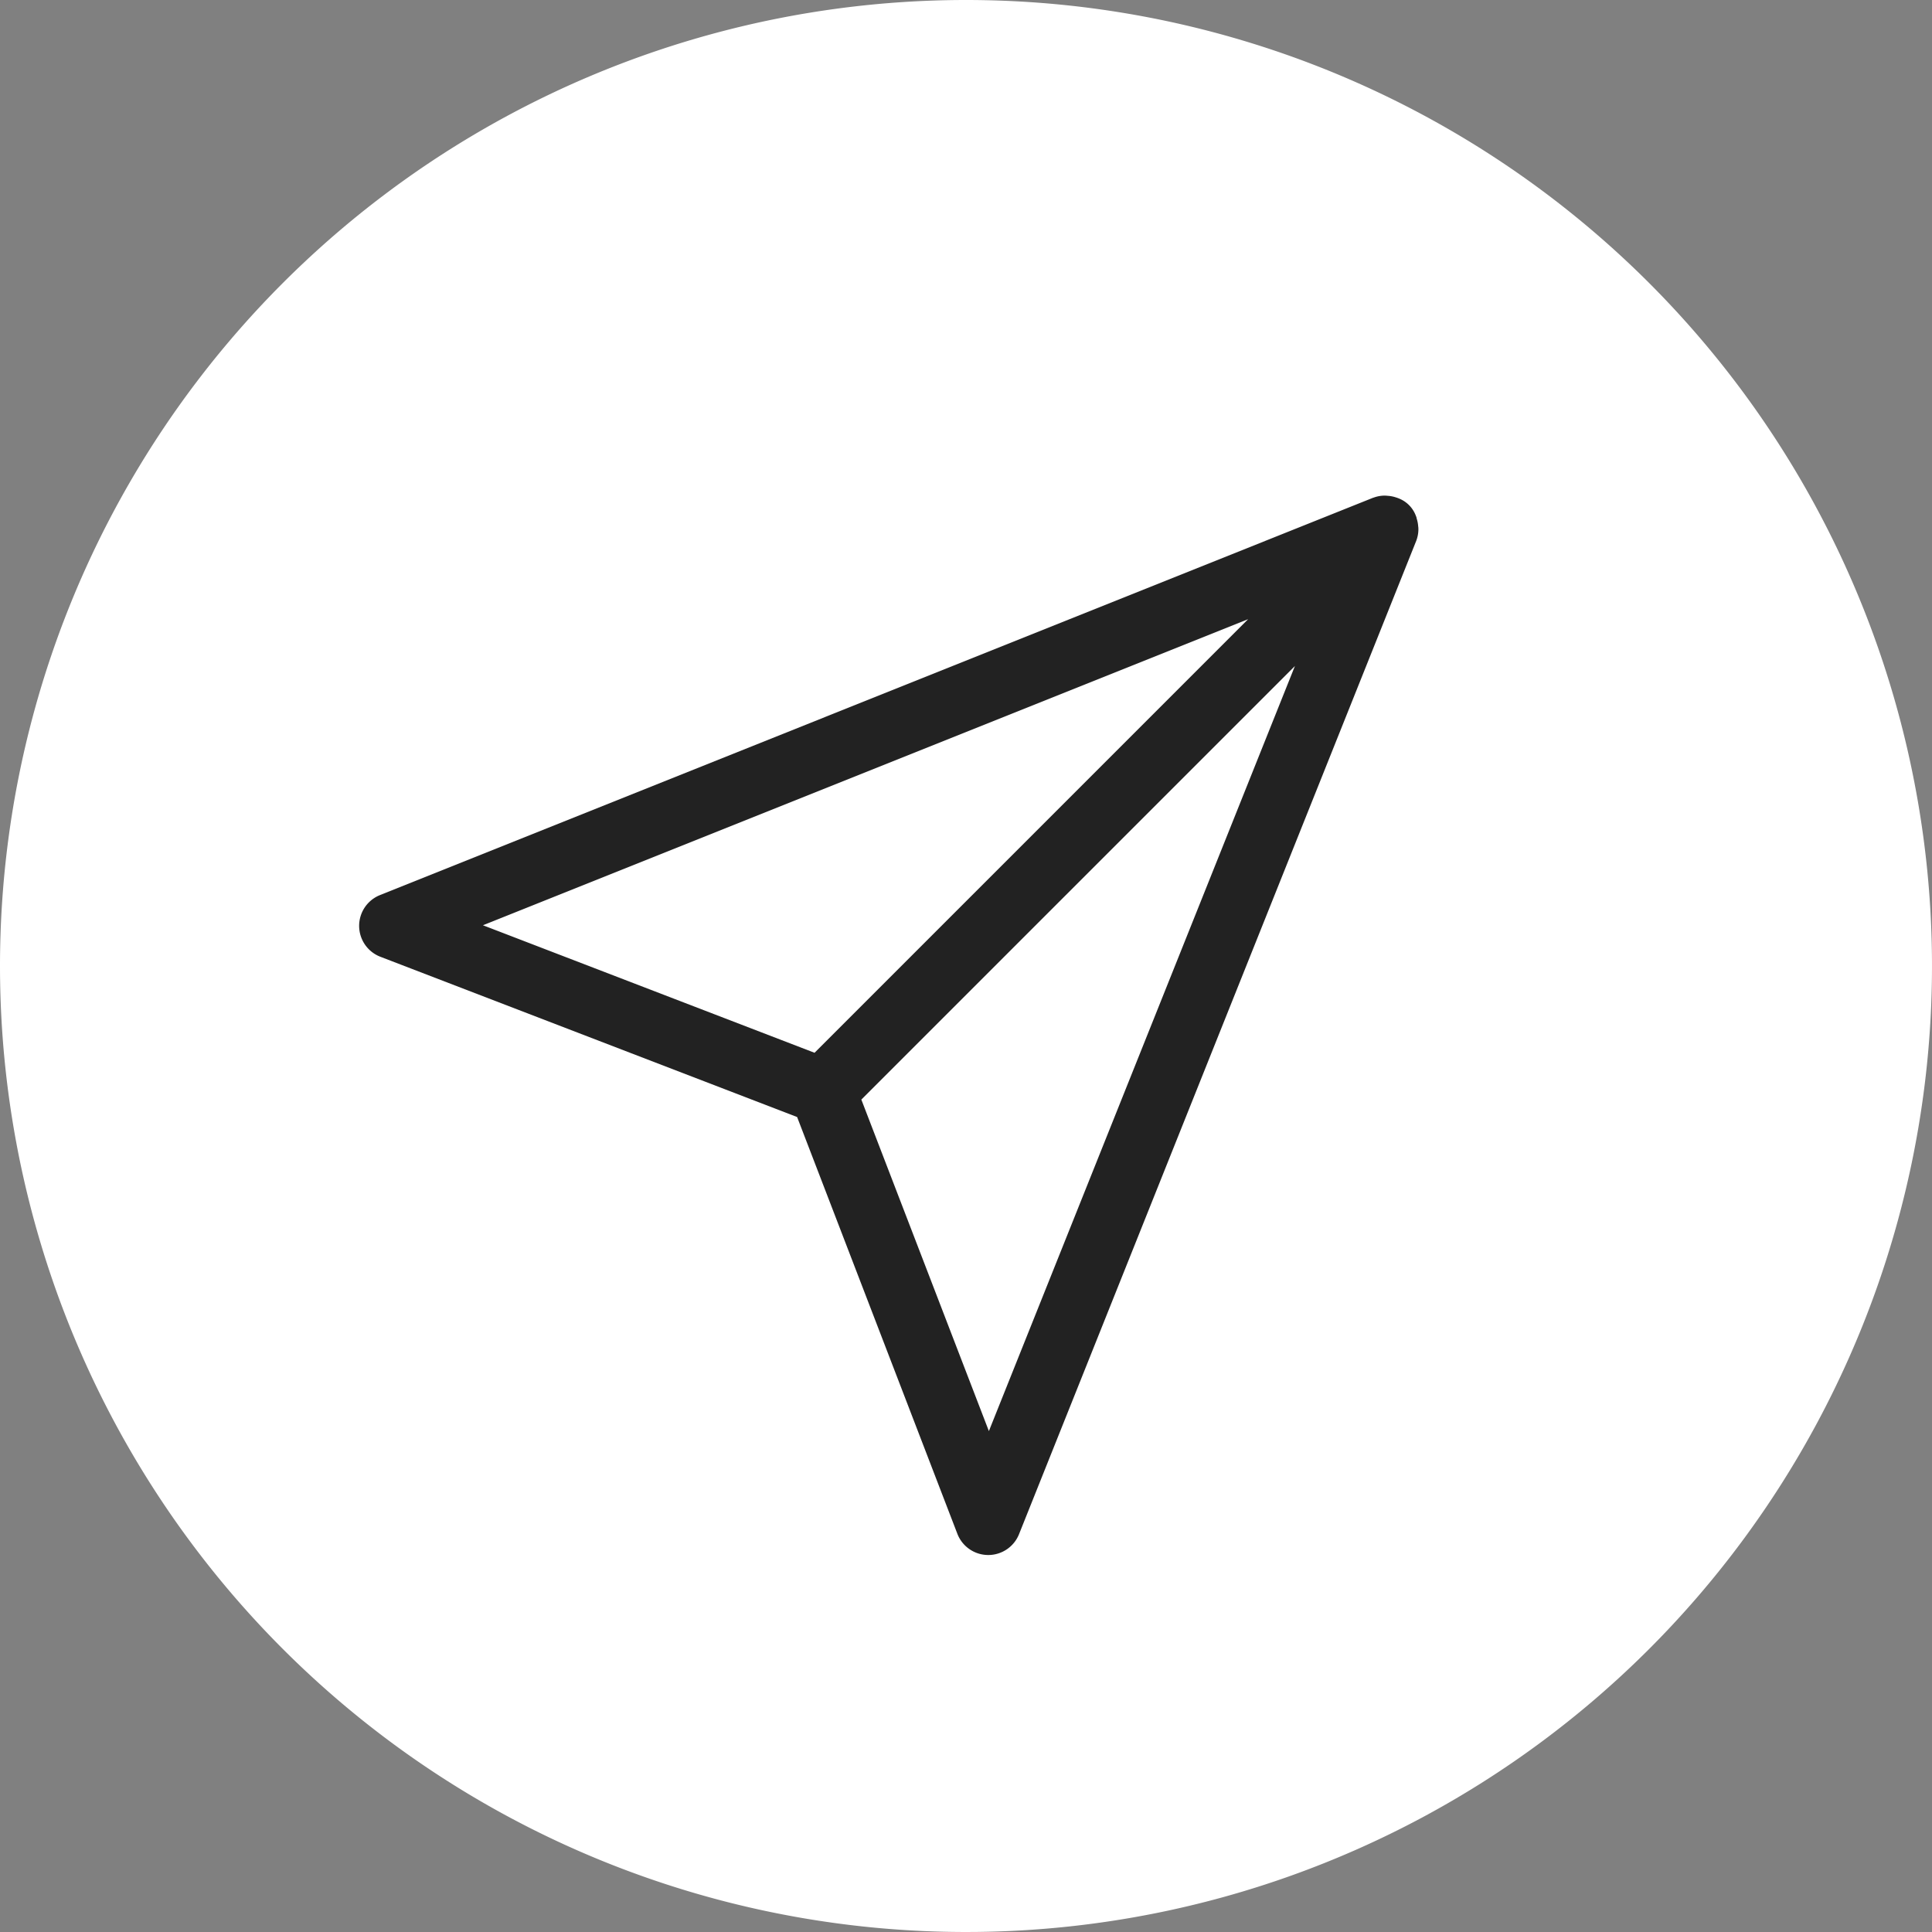
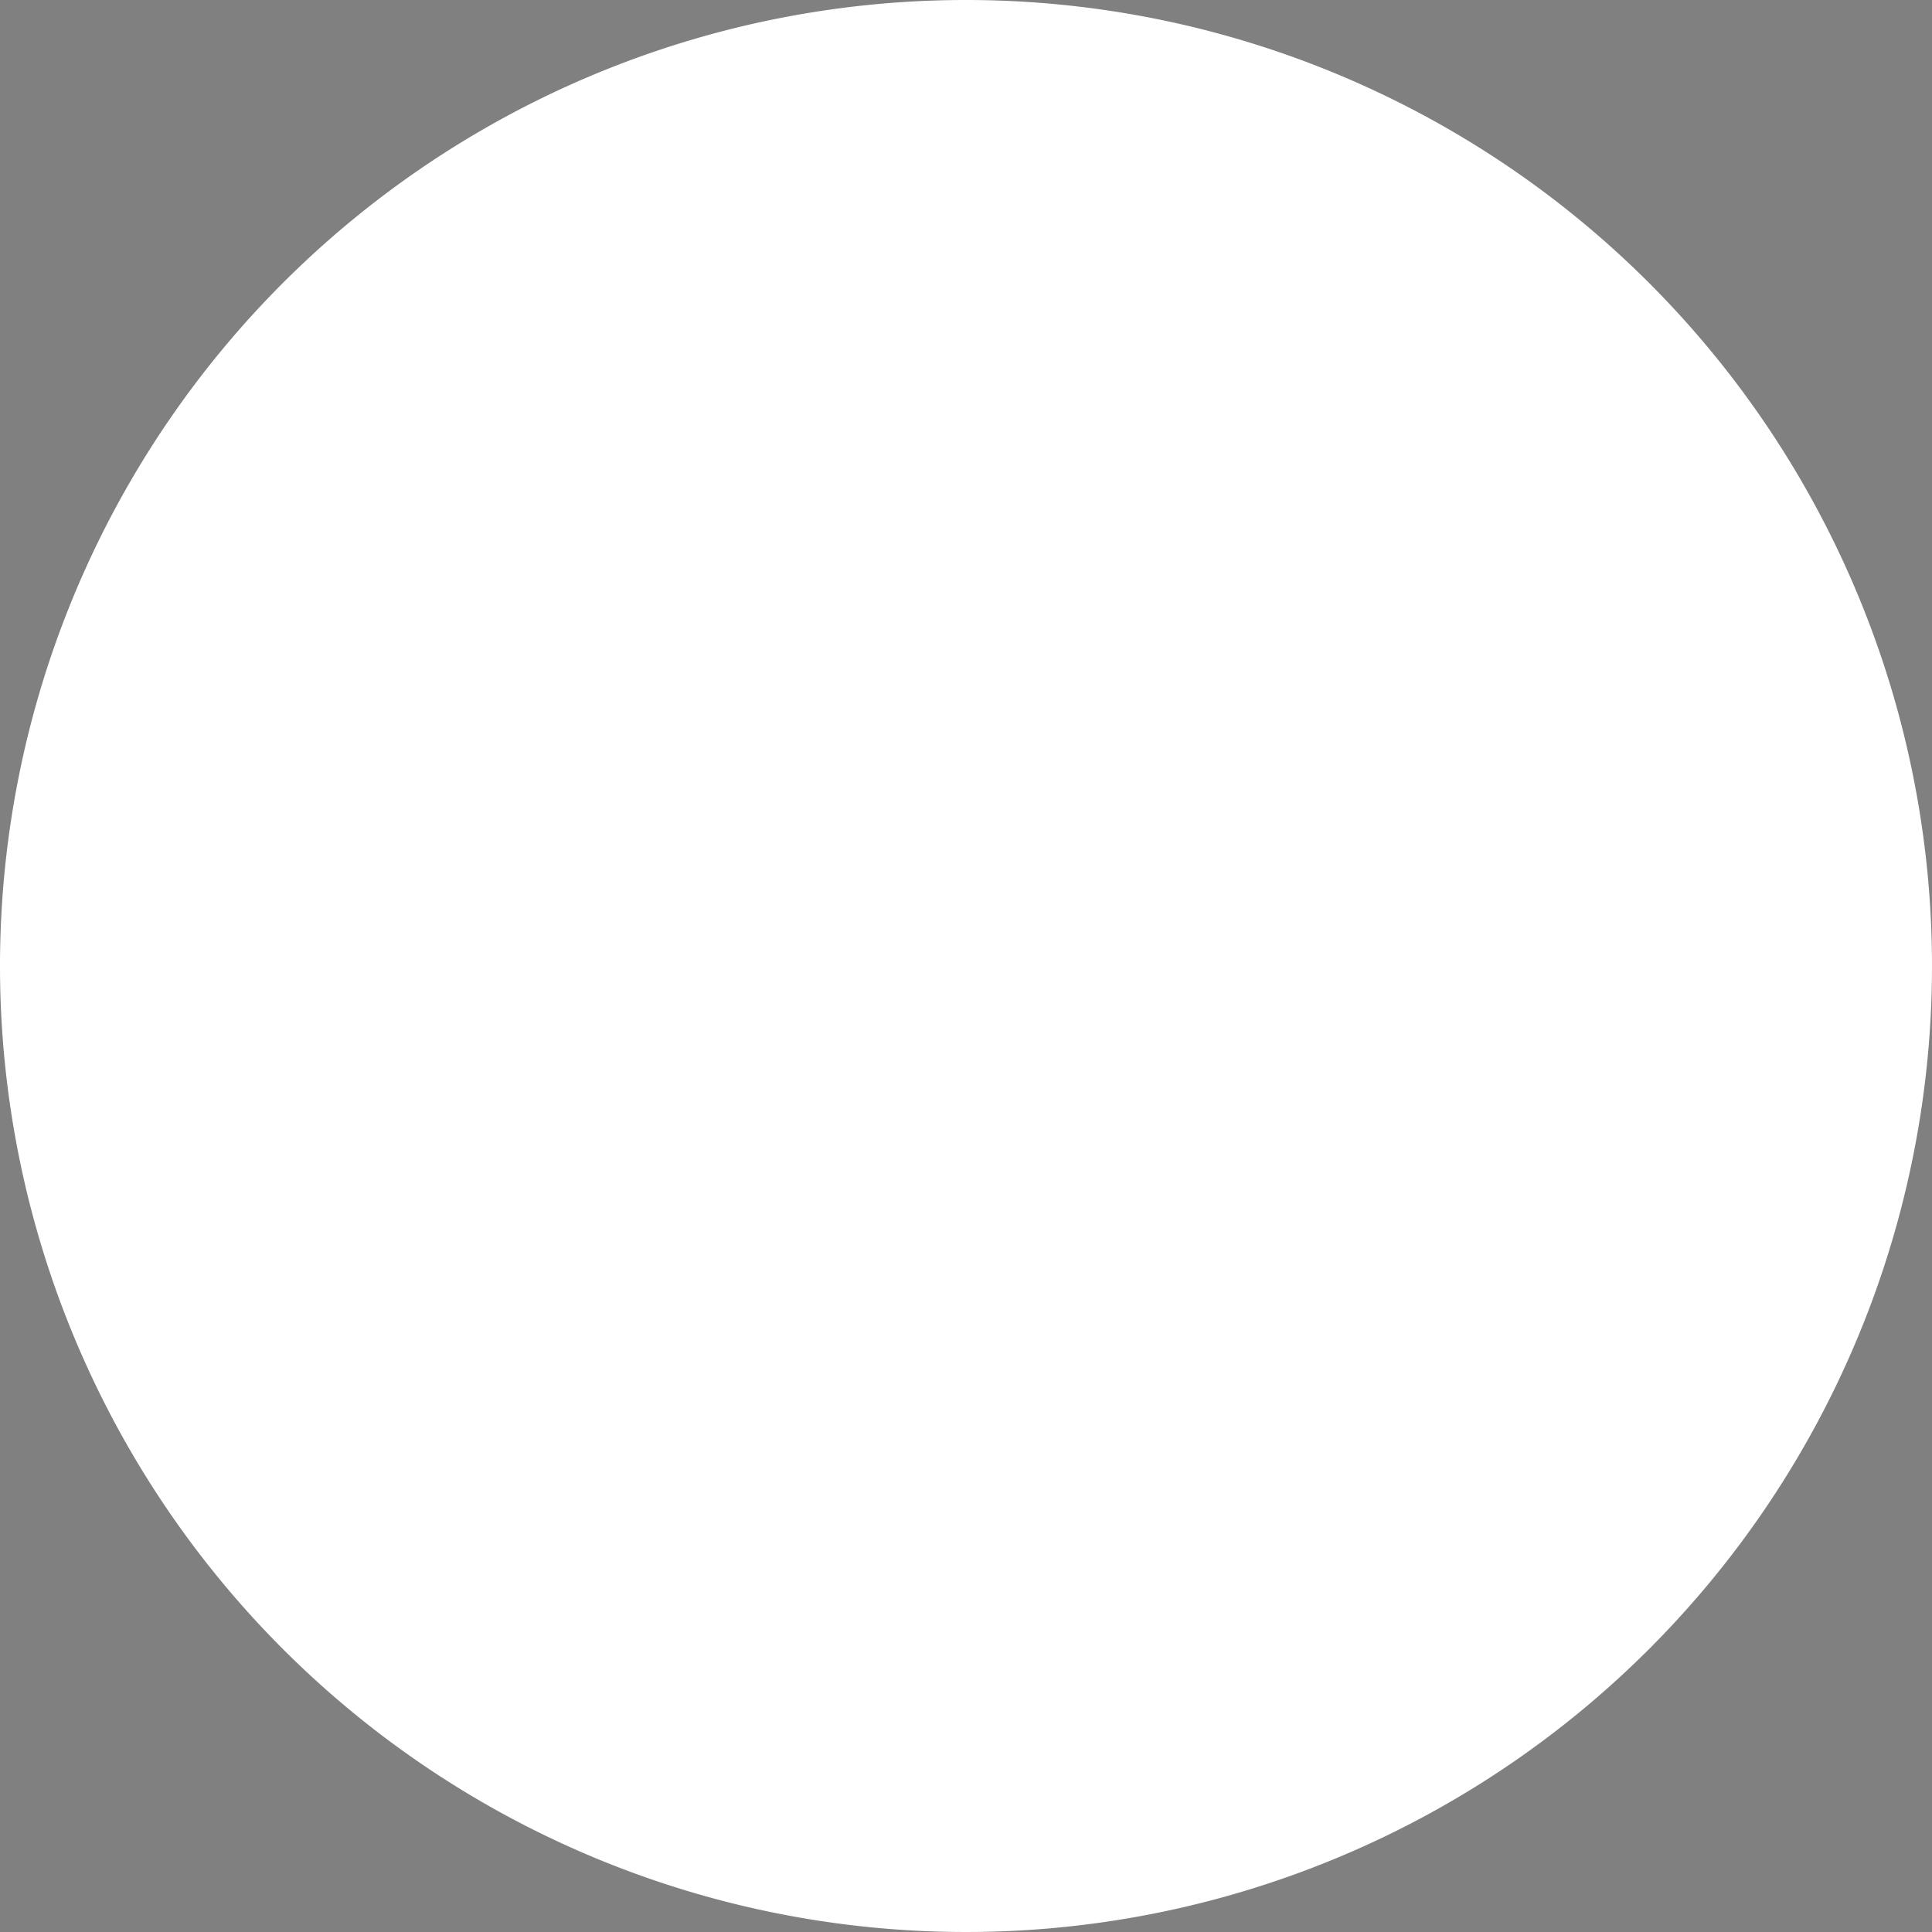
<svg xmlns="http://www.w3.org/2000/svg" width="70" height="70" viewBox="0 0 70 70">
  <rect x="0" y="0" width="70" height="70" fill="#808080" stroke="none" />
  <g id="グループ_1968" data-name="グループ 1968" transform="translate(-575 -3295)">
    <path id="合体_1" data-name="合体 1" d="M35,0A35,35,0,1,1,0,35,35,35,0,0,1,35,0Z" transform="translate(575 3295)" fill="#fff" />
    <g id="ei-send" transform="translate(583.438 3308)">
-       <path id="パス_28749" data-name="パス 28749" d="M42.316,4.821a1.131,1.131,0,0,0-.042-.115,1.079,1.079,0,0,0-.591-.592,1.159,1.159,0,0,0-.119-.043,1.183,1.183,0,0,0-.3-.058,1.149,1.149,0,0,0-.12-.007,1.187,1.187,0,0,0-.4.077l-.006,0h0L4.754,18.48a1.2,1.2,0,0,0,.014,2.234l15.1,5.807,5.806,15.1a1.2,1.2,0,0,0,1.112.769h.008a1.2,1.2,0,0,0,1.114-.754L42.3,5.644a1.185,1.185,0,0,0,.078-.405c0-.039,0-.076-.007-.115a1.183,1.183,0,0,0-.059-.3ZM36.209,8.483,20.5,24.193,8.485,19.573ZM26.816,37.9,22.195,25.889l15.71-15.71Z" transform="translate(0.575 0.951)" fill="#222" />
      <rect id="長方形_1929" data-name="長方形 1929" width="47.375" height="48.206" transform="translate(0 0)" fill="none" />
    </g>
  </g>
</svg>